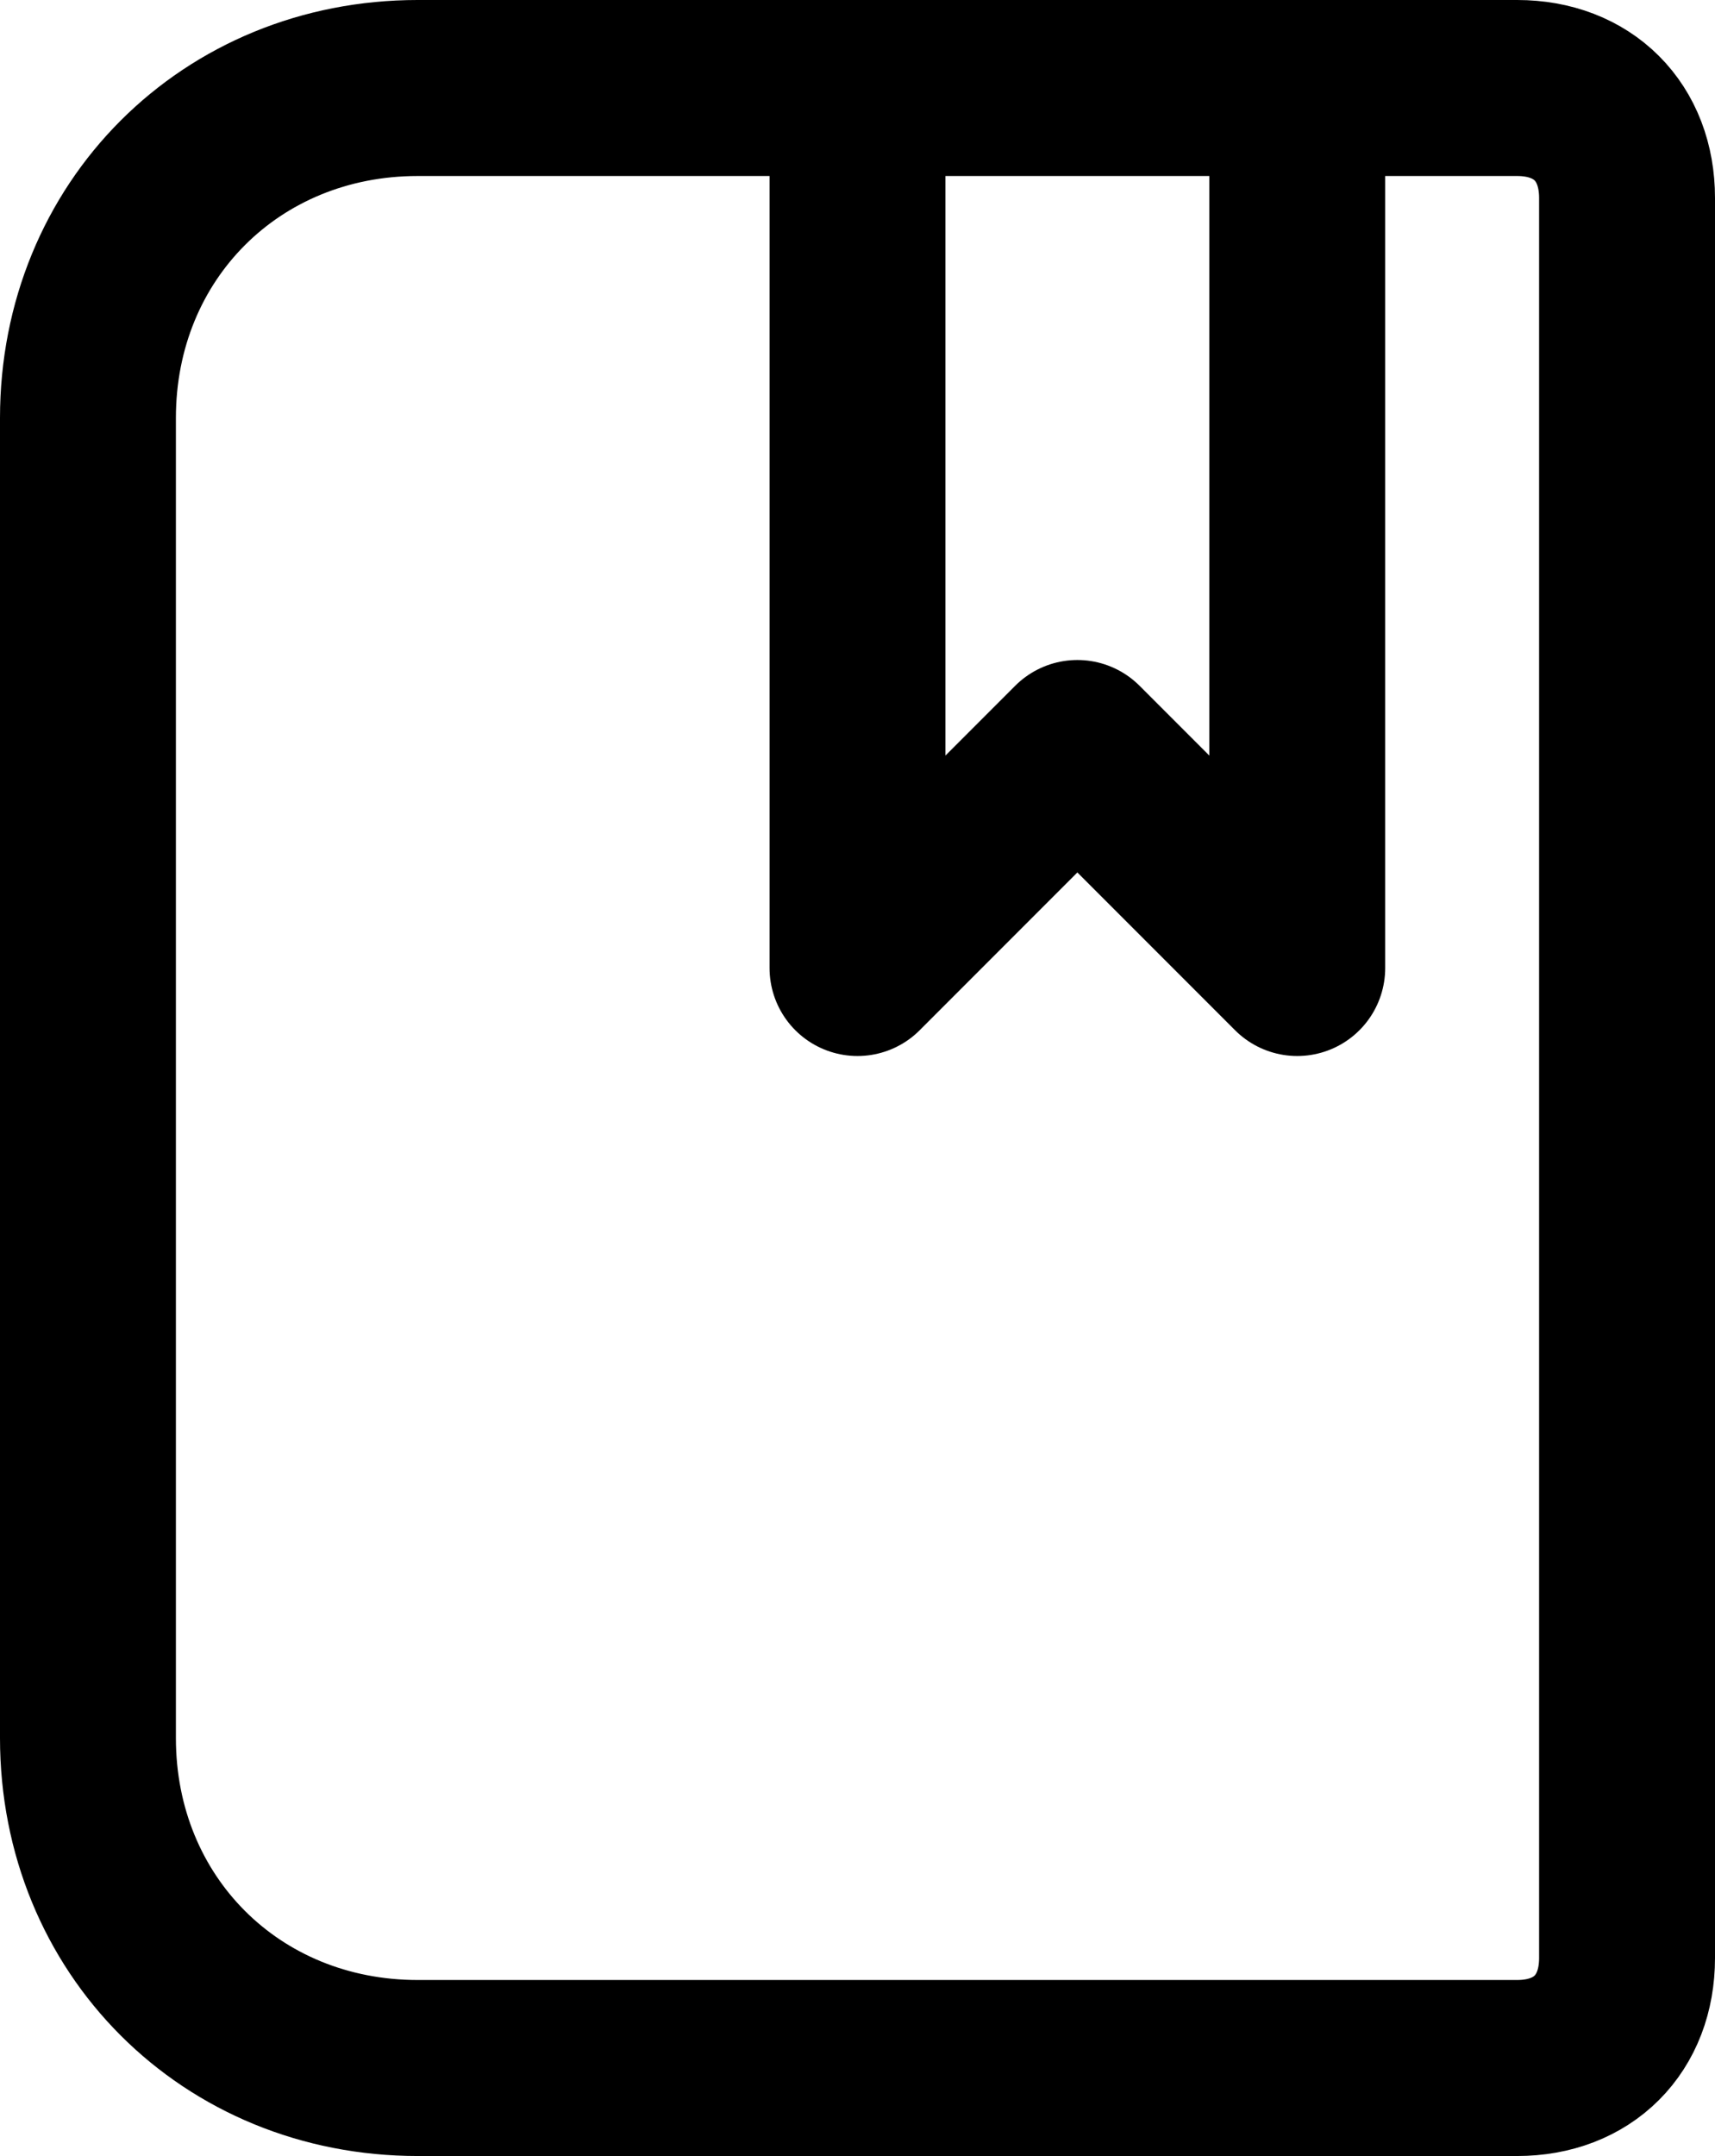
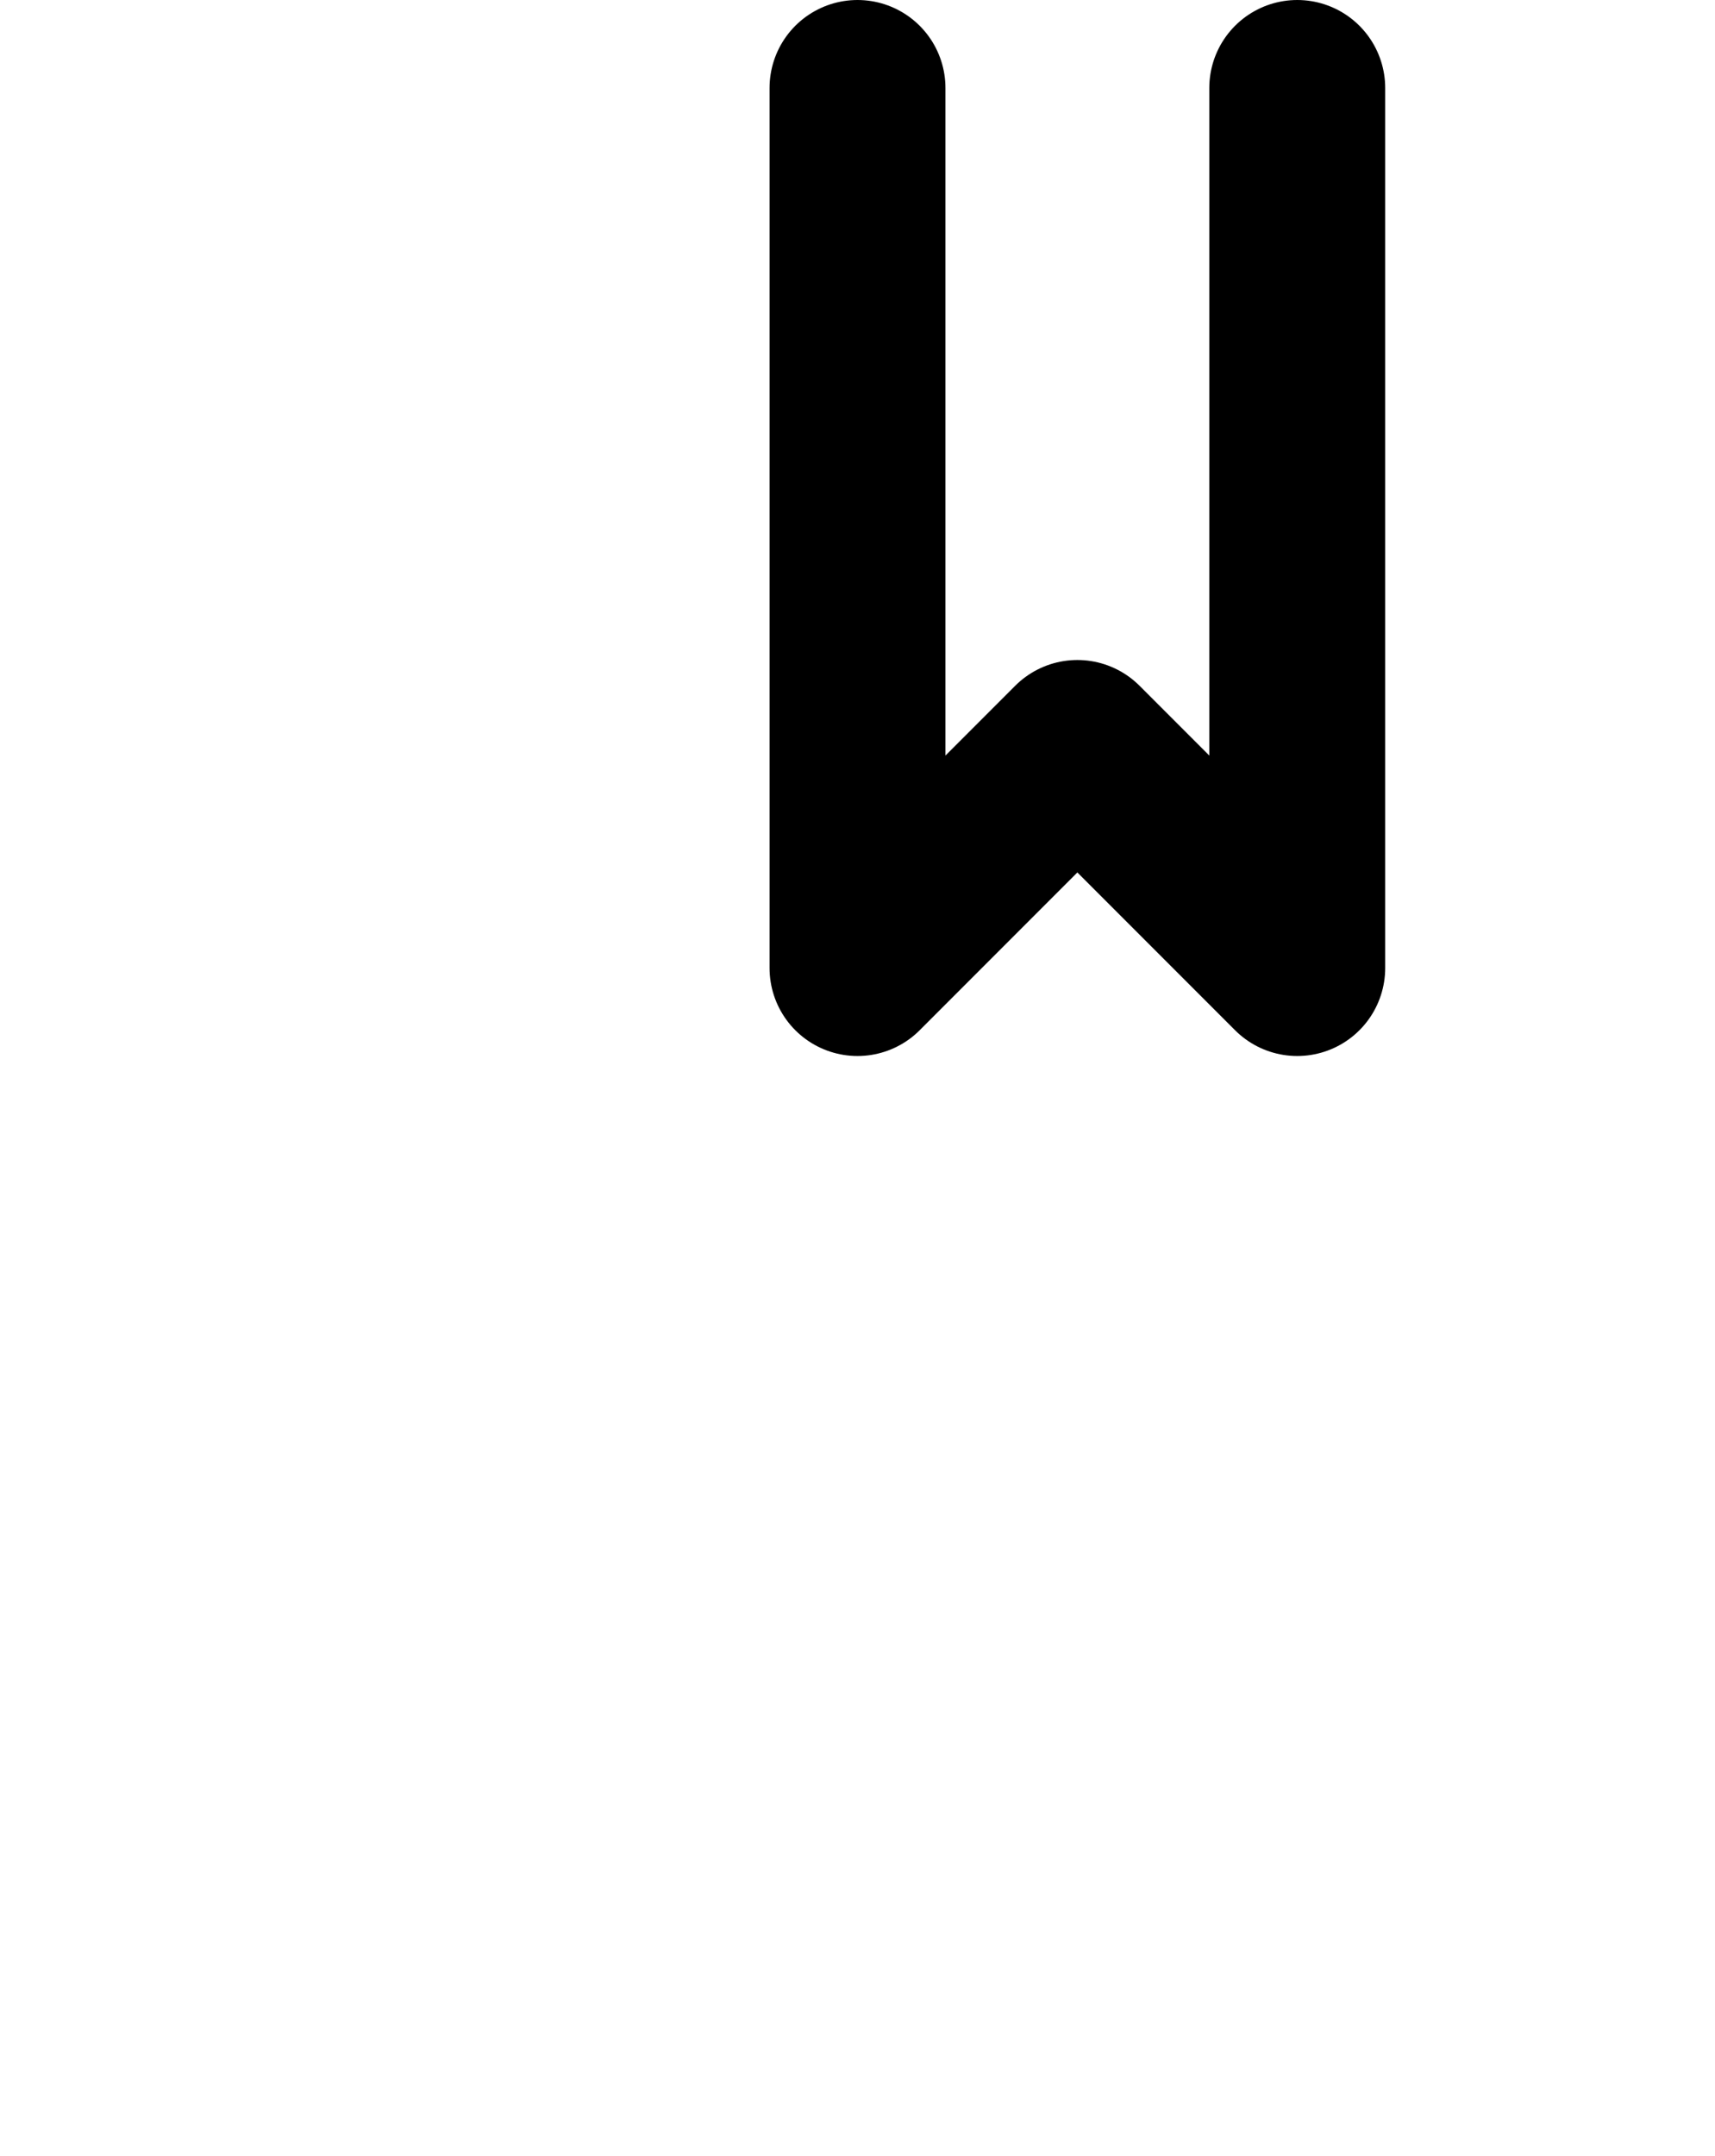
<svg xmlns="http://www.w3.org/2000/svg" version="1.1" id="격리_모드" x="0px" y="0px" width="15.6px" height="19.6px" viewBox="0 0 15.6 19.6" style="enable-background:new 0 0 15.6 19.6;" xml:space="preserve">
  <style type="text/css">
	.st0{fill:none;stroke:#000000;stroke-width:1.6;stroke-linecap:round;stroke-linejoin:round;stroke-miterlimit:10;}
</style>
  <g id="Bookmark_00000162339856610366287240000000782655190284721560_">
-     <path class="st0" d="M13.8,18.8h-10c-1.7,0-3-1.3-3-3v-12c0-1.7,1.3-3,3-3h10c0.6,0,1,0.4,1,1v16C14.8,18.4,14.4,18.8,13.8,18.8z" />
    <polyline class="st0" points="11.8,0.8 11.8,8.8 9.8,6.8 7.8,8.8 7.8,0.8  " />
  </g>
</svg>